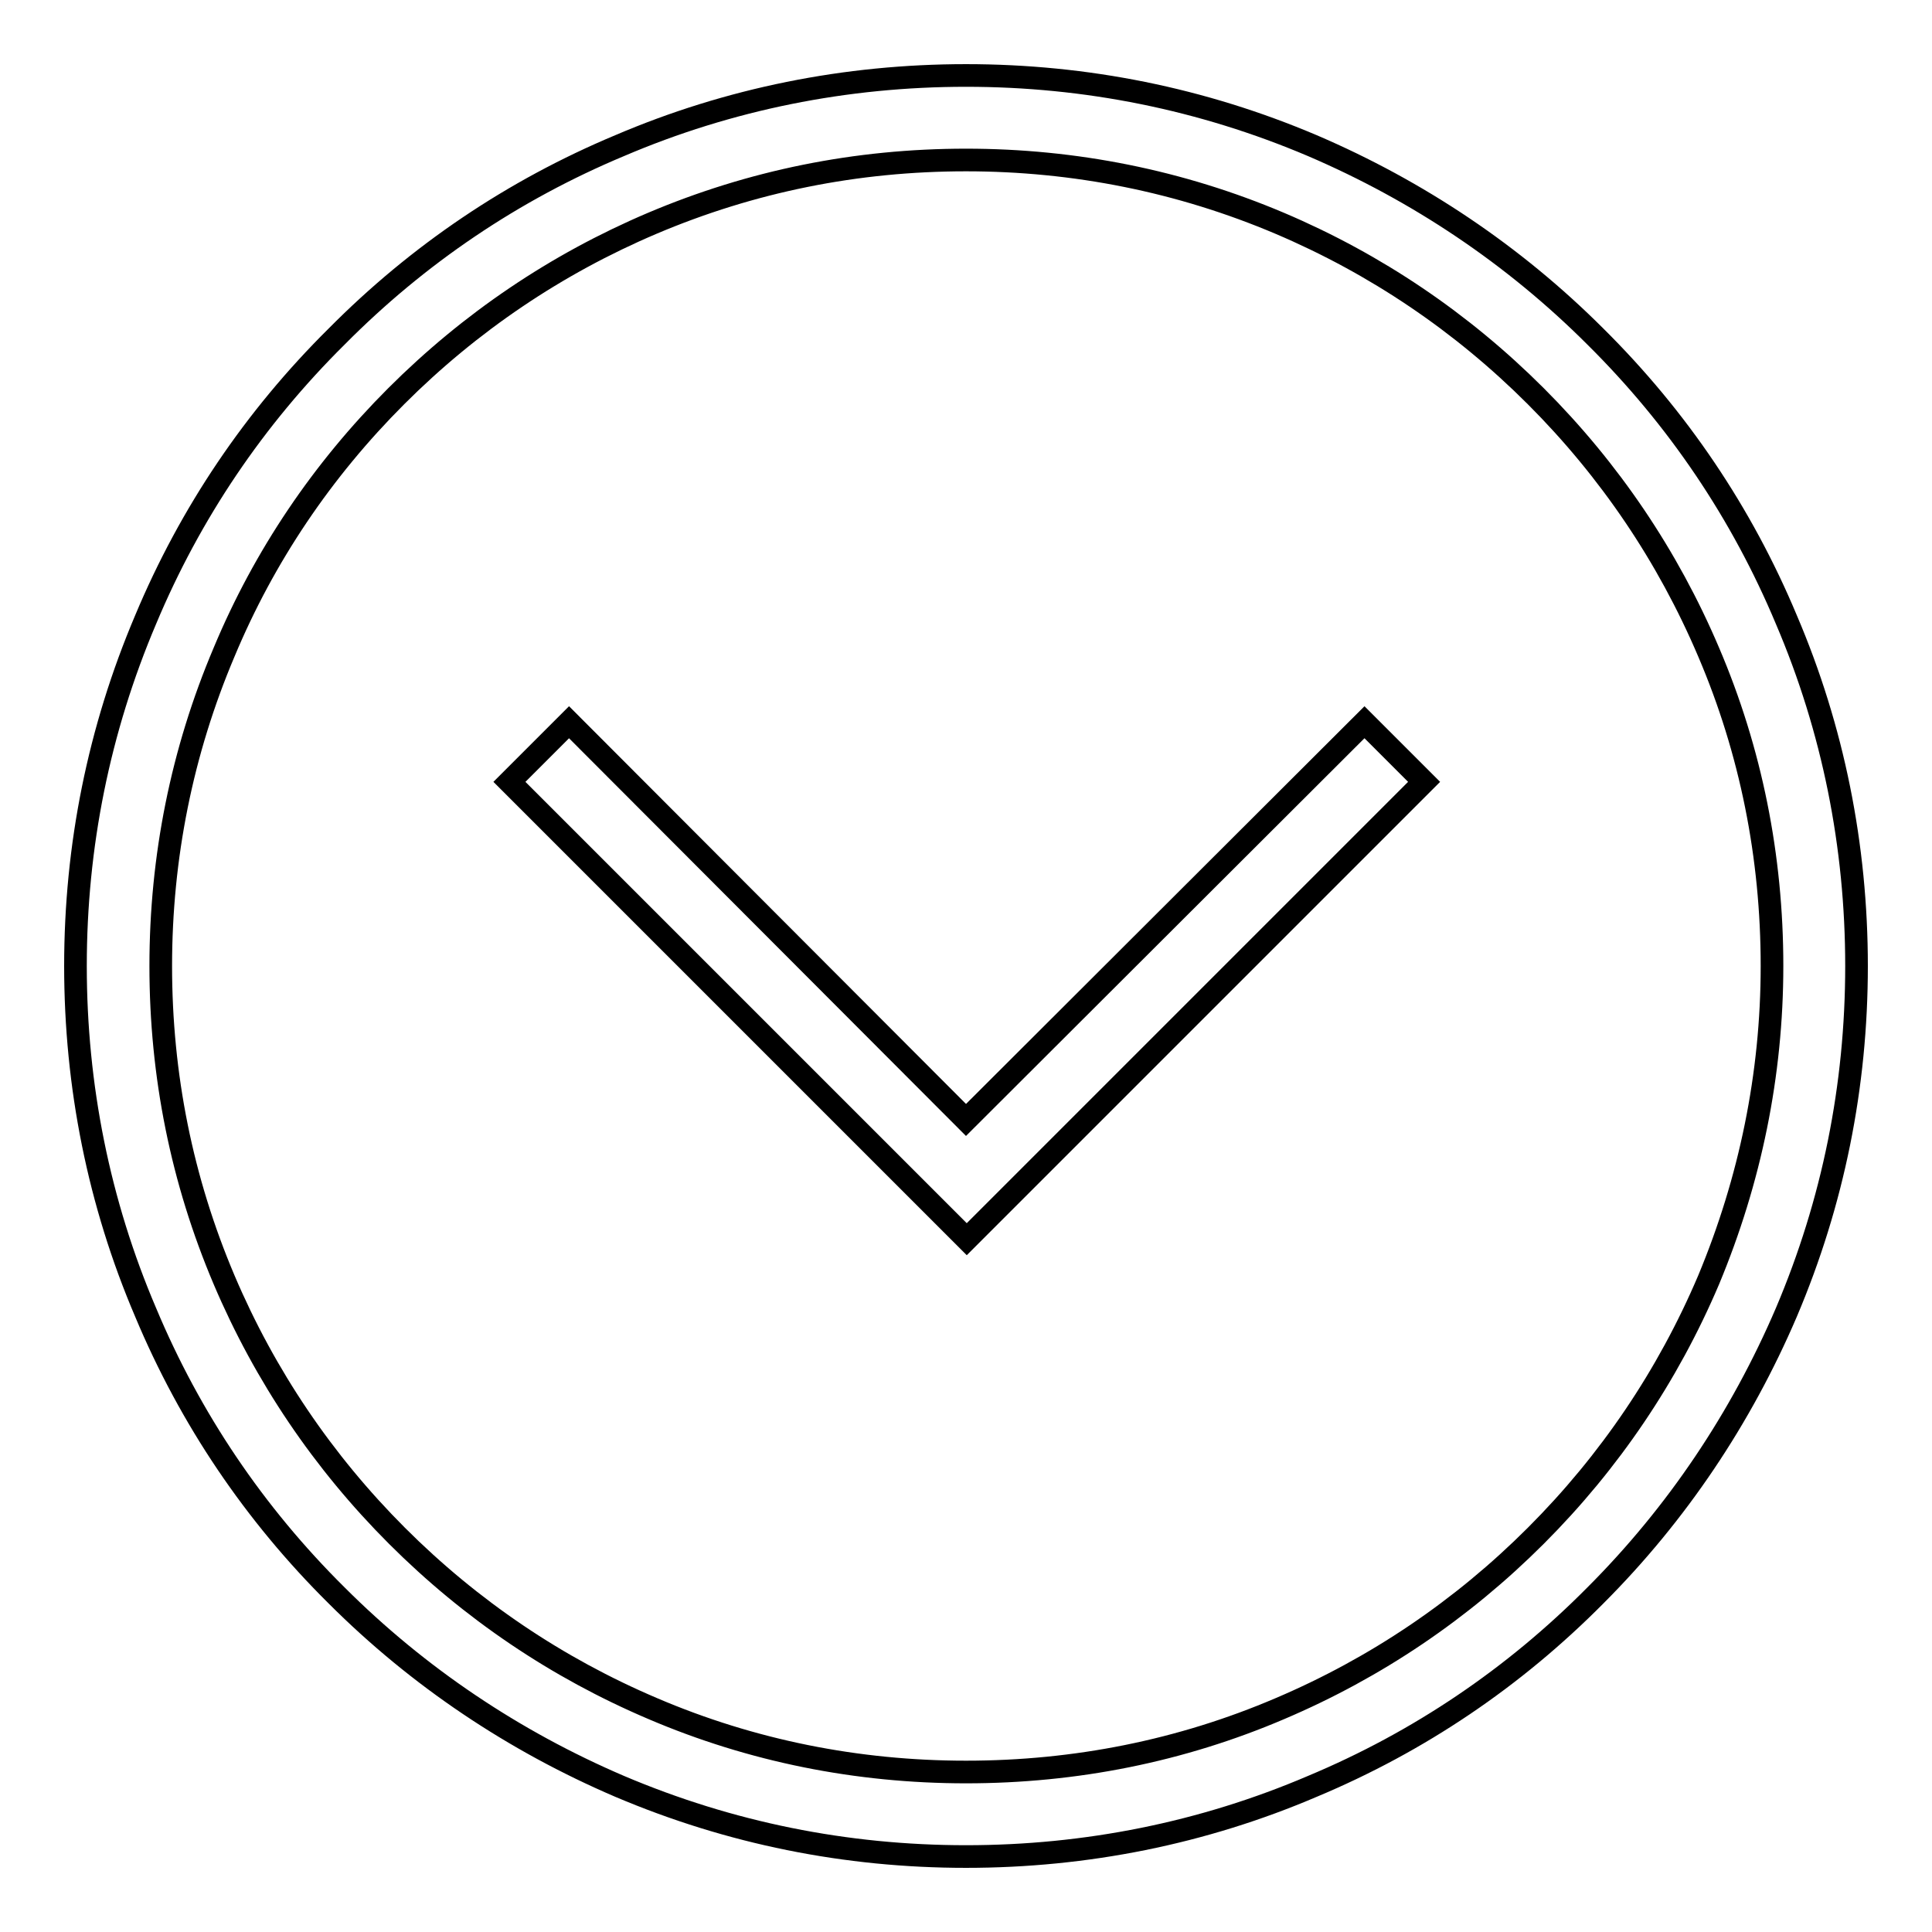
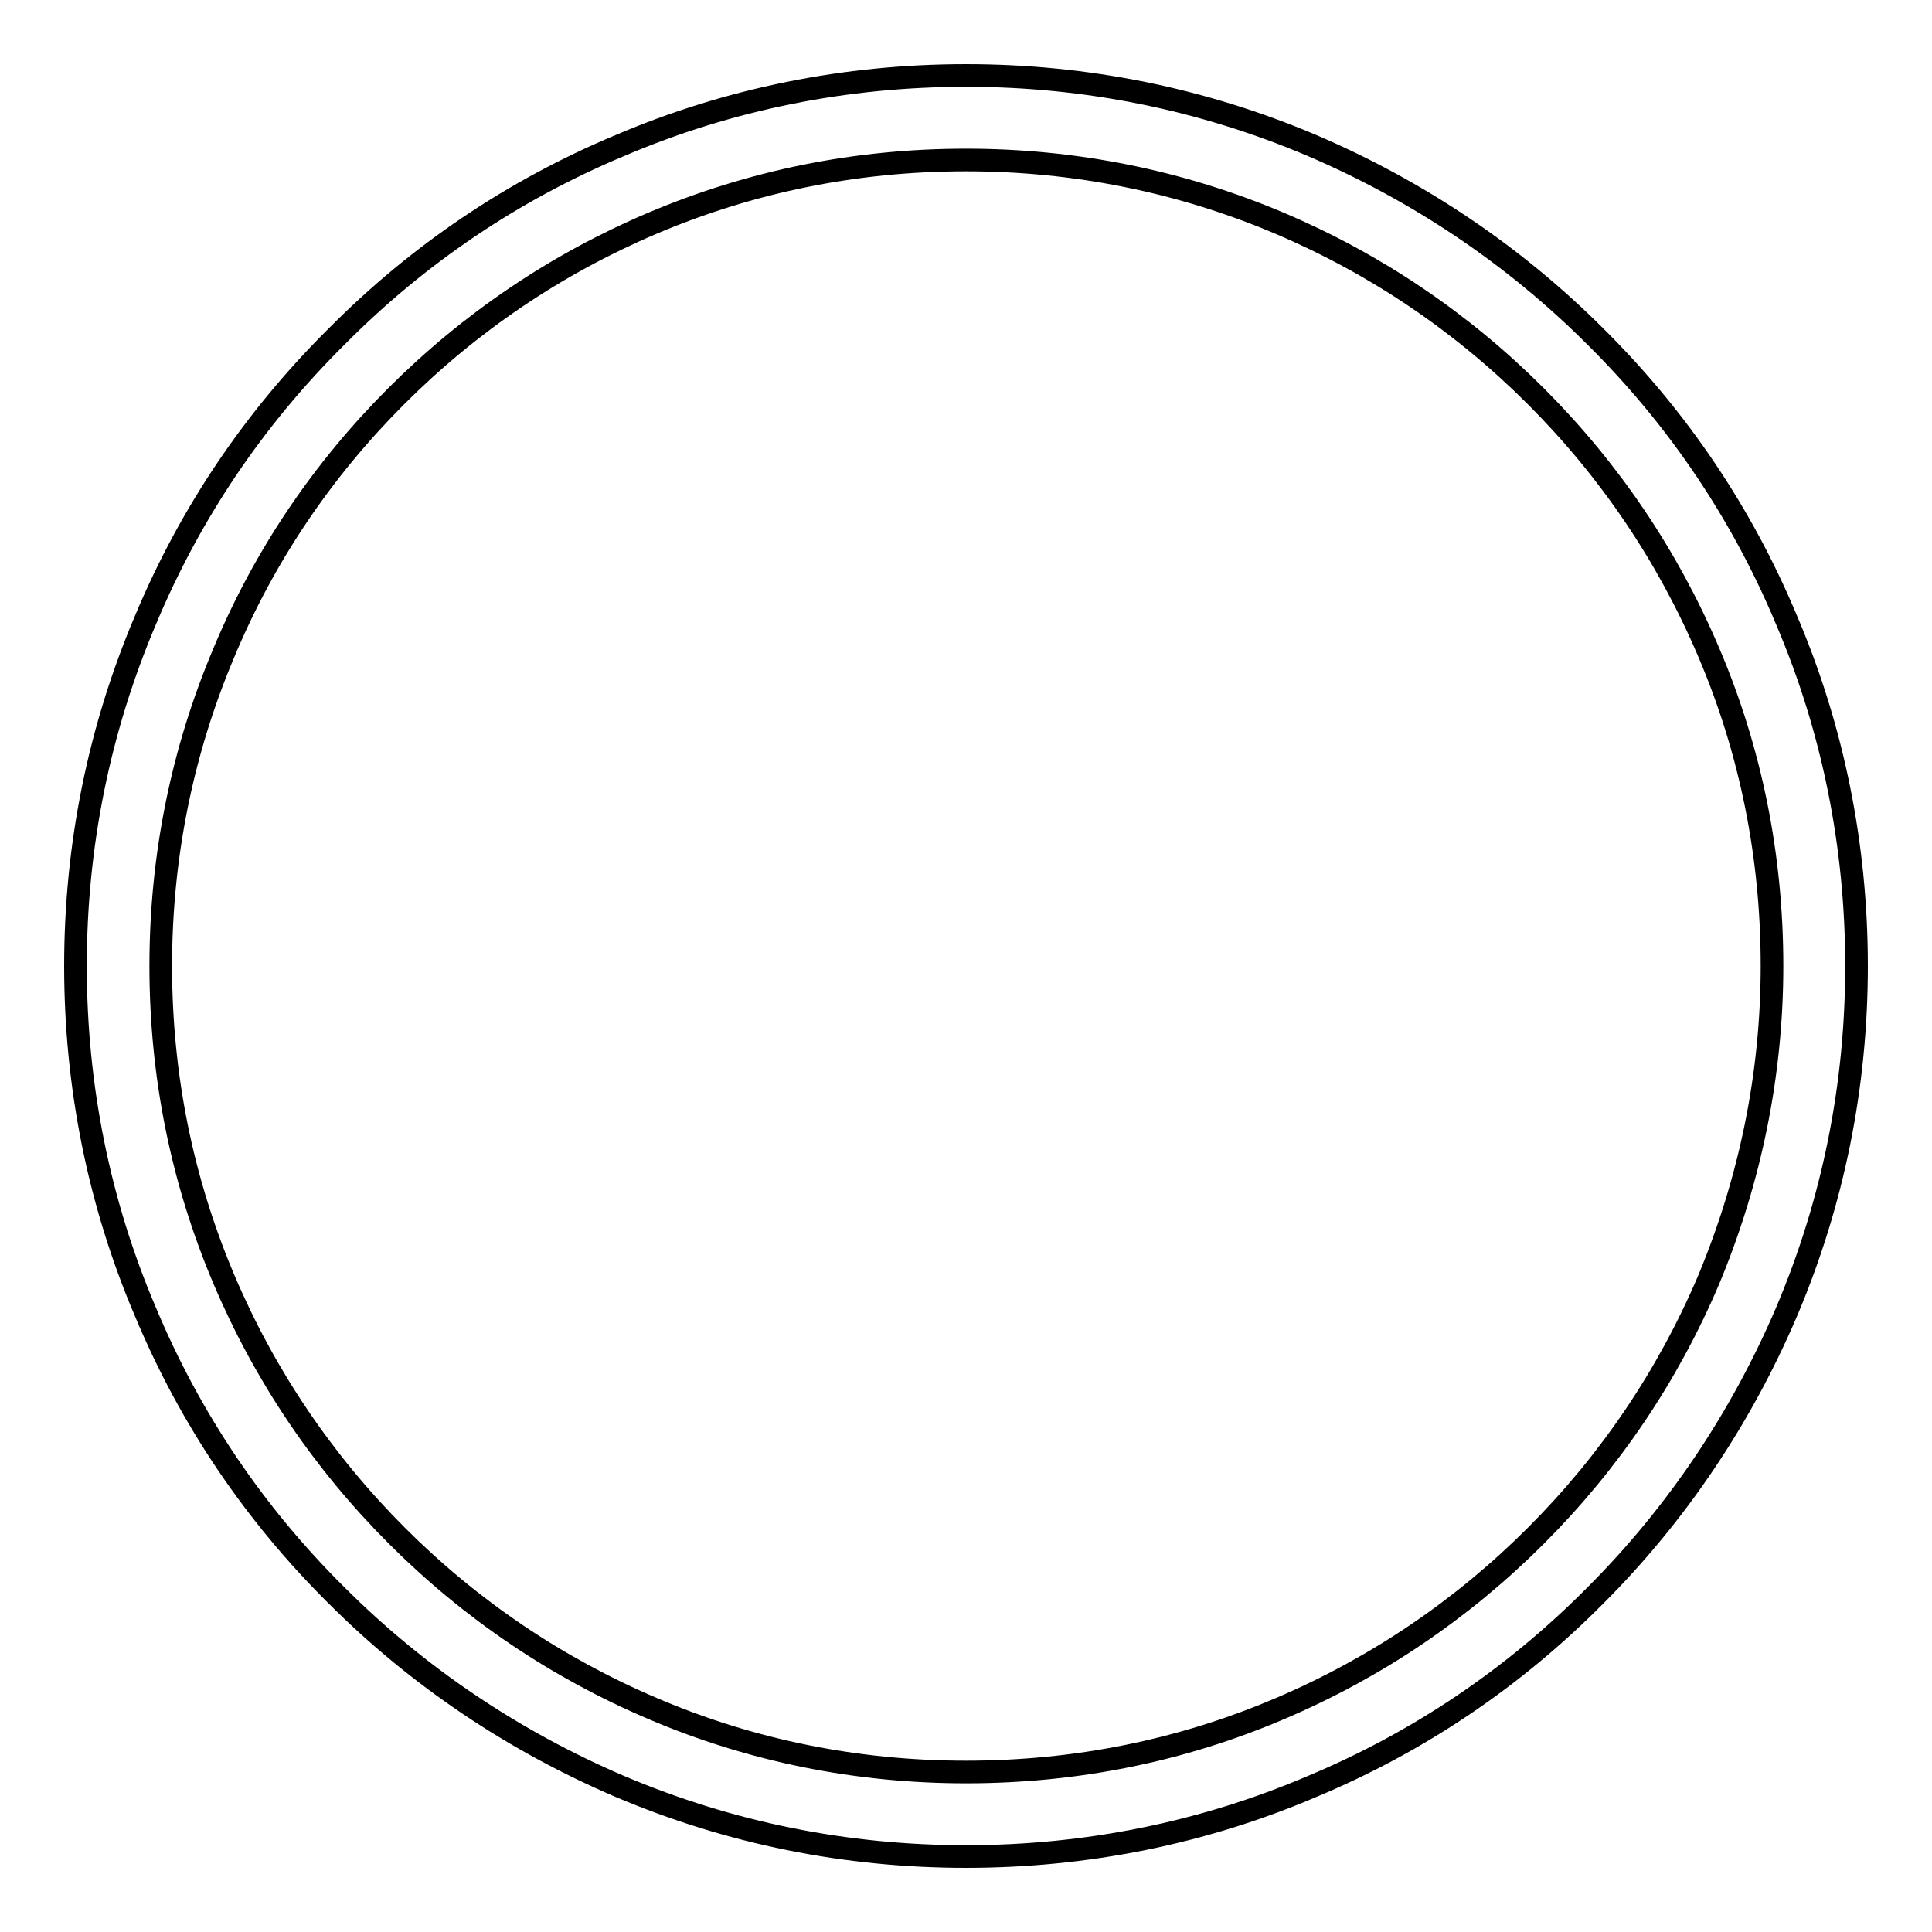
<svg xmlns="http://www.w3.org/2000/svg" version="1.1" x="0px" y="0px" viewBox="0 0 256 256" enable-background="new 0 0 256 256" xml:space="preserve">
  <g>
    <g>
      <path stroke-width="3" fill-opacity="0" stroke="#000000" d="M236.7,82.1c-5.9-14.1-14.4-26.7-25.3-37.5c-10.8-10.8-23.5-19.3-37.5-25.3c-14.6-6.2-30-9.3-45.9-9.3s-31.4,3.1-45.9,9.3C68,25.2,55.4,33.7,44.6,44.6C33.7,55.4,25.2,68,19.3,82.1c-6.2,14.6-9.3,30-9.3,45.9s3.1,31.4,9.3,45.9c5.9,14.1,14.4,26.7,25.3,37.5c10.8,10.8,23.5,19.3,37.5,25.3c14.6,6.2,30,9.3,45.9,9.3s31.4-3.1,45.9-9.3c14.1-5.9,26.7-14.4,37.5-25.3c10.8-10.8,19.3-23.5,25.3-37.5c6.2-14.6,9.3-30,9.3-45.9S242.9,96.6,236.7,82.1z M226.4,169.6c-5.4,12.7-13.1,24.1-22.9,33.9s-21.2,17.5-33.9,22.9c-13.1,5.6-27.1,8.4-41.6,8.4c-14.4,0-28.4-2.8-41.5-8.4c-12.7-5.4-24.1-13.1-33.9-22.9c-9.8-9.8-17.5-21.2-22.9-33.9c-5.6-13.2-8.4-27.1-8.4-41.6c0-14.4,2.8-28.4,8.4-41.6C35,73.7,42.7,62.3,52.5,52.5c9.8-9.8,21.2-17.5,33.9-22.9c13.2-5.6,27.1-8.4,41.6-8.4c14.4,0,28.4,2.8,41.6,8.4c12.7,5.4,24.1,13.1,33.9,22.9c9.8,9.8,17.5,21.2,22.9,33.9c5.6,13.1,8.4,27.1,8.4,41.6C234.8,142.4,231.9,156.4,226.4,169.6z" />
-       <path stroke-width="3" fill-opacity="0" stroke="#000000" d="M128,148.4L75.4,95.7l-7.9,7.9l60.6,60.6l60.6-60.6l-7.9-7.9L128,148.4z" />
    </g>
  </g>
</svg>